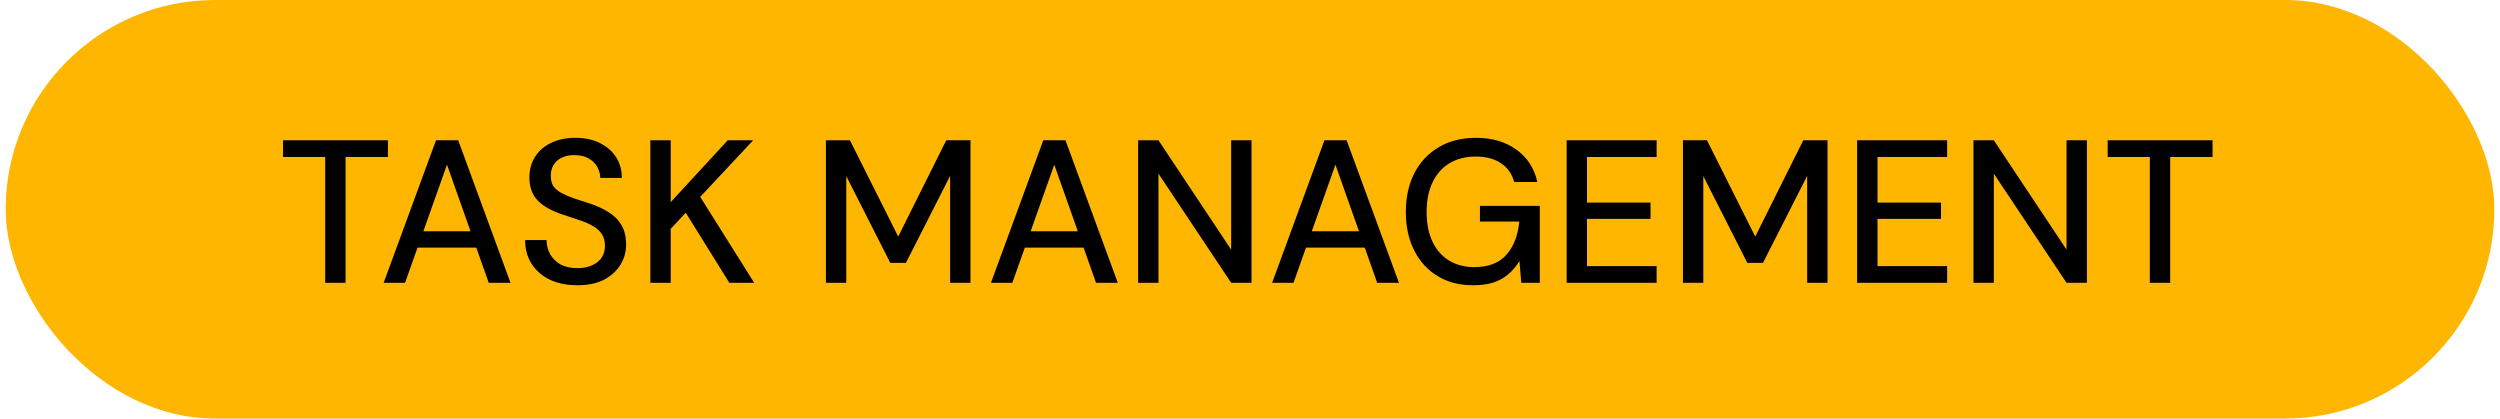
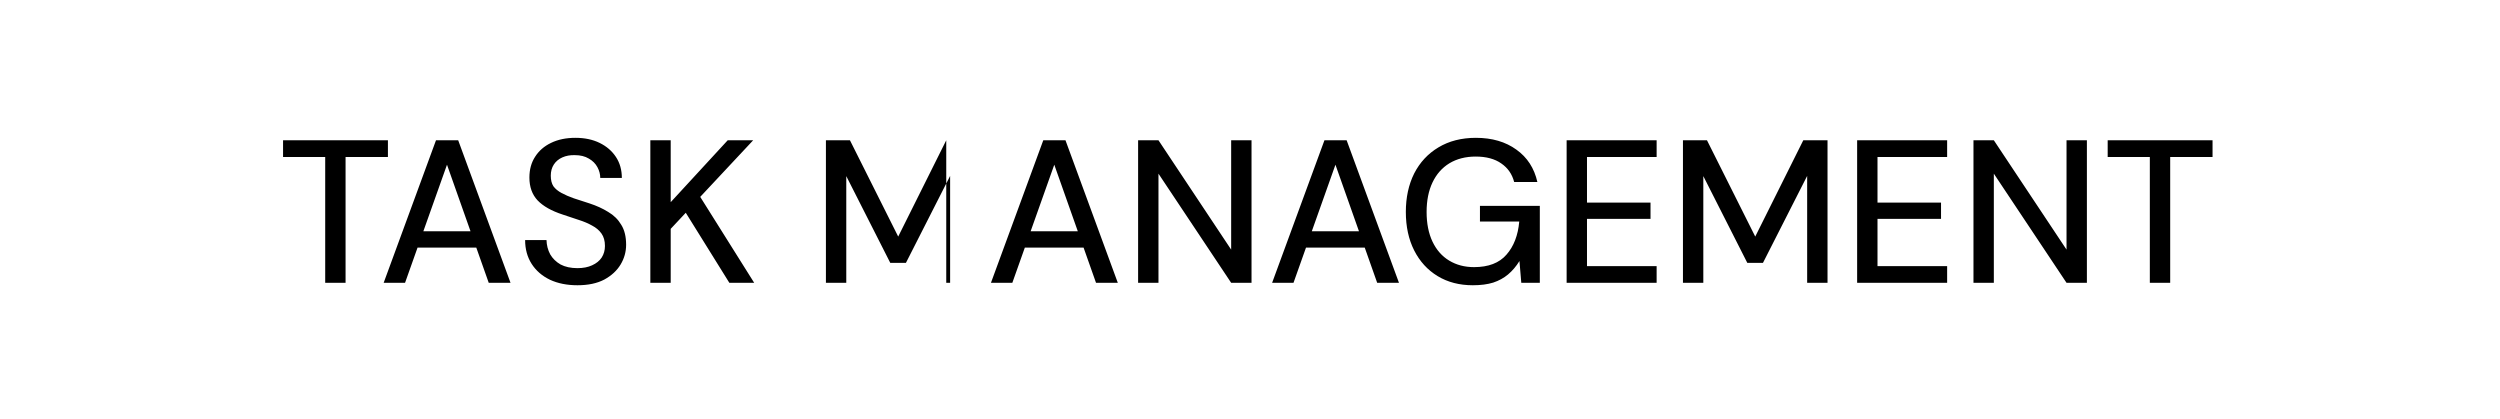
<svg xmlns="http://www.w3.org/2000/svg" width="221" height="37" viewBox="0 0 221 37" fill="none">
-   <rect x="0.5" width="220" height="37" rx="18.5" fill="#FFB600" />
-   <path d="M28.748 25V13.876H25.022V12.4H34.292V13.876H30.548V25H28.748ZM33.916 25L38.542 12.4H40.504L45.13 25H43.204L39.514 14.56L35.806 25H33.916ZM36.004 21.886L36.508 20.446H42.43L42.934 21.886H36.004ZM51.047 25.216C50.123 25.216 49.313 25.054 48.617 24.73C47.921 24.394 47.381 23.926 46.997 23.326C46.613 22.726 46.421 22.024 46.421 21.22H48.311C48.323 21.676 48.431 22.096 48.635 22.48C48.851 22.852 49.157 23.152 49.553 23.38C49.961 23.596 50.459 23.704 51.047 23.704C51.551 23.704 51.983 23.62 52.343 23.452C52.715 23.284 52.997 23.056 53.189 22.768C53.381 22.468 53.477 22.126 53.477 21.742C53.477 21.298 53.375 20.932 53.171 20.644C52.967 20.356 52.691 20.122 52.343 19.942C52.007 19.75 51.611 19.582 51.155 19.438C50.711 19.294 50.243 19.138 49.751 18.97C48.755 18.646 48.011 18.226 47.519 17.71C47.039 17.194 46.799 16.522 46.799 15.694C46.799 14.986 46.967 14.374 47.303 13.858C47.639 13.33 48.107 12.922 48.707 12.634C49.319 12.334 50.039 12.184 50.867 12.184C51.683 12.184 52.397 12.334 53.009 12.634C53.621 12.934 54.101 13.348 54.449 13.876C54.797 14.404 54.971 15.022 54.971 15.73H53.063C53.063 15.406 52.979 15.088 52.811 14.776C52.643 14.464 52.391 14.212 52.055 14.02C51.719 13.816 51.305 13.714 50.813 13.714C50.405 13.702 50.039 13.768 49.715 13.912C49.391 14.056 49.139 14.266 48.959 14.542C48.779 14.818 48.689 15.148 48.689 15.532C48.689 15.916 48.767 16.228 48.923 16.468C49.091 16.696 49.331 16.894 49.643 17.062C49.955 17.23 50.315 17.386 50.723 17.53C51.143 17.662 51.605 17.812 52.109 17.98C52.733 18.184 53.285 18.436 53.765 18.736C54.257 19.024 54.641 19.402 54.917 19.87C55.205 20.326 55.349 20.914 55.349 21.634C55.349 22.258 55.187 22.84 54.863 23.38C54.539 23.92 54.059 24.364 53.423 24.712C52.787 25.048 51.995 25.216 51.047 25.216ZM57.49 25V12.4H59.29V17.872L64.33 12.4H66.58L61.9 17.404L66.67 25H64.474L60.622 18.808L59.29 20.23V25H57.49ZM73.011 25V12.4H75.135L79.401 20.914L83.649 12.4H85.791V25H83.991V15.55L80.085 23.236H78.699L74.811 15.568V25H73.011ZM87.6 25L92.226 12.4H94.188L98.814 25H96.888L93.198 14.56L89.49 25H87.6ZM89.688 21.886L90.192 20.446H96.114L96.618 21.886H89.688ZM100.609 25V12.4H102.409L108.835 22.066V12.4H110.635V25H108.835L102.409 15.352V25H100.609ZM112.455 25L117.081 12.4H119.043L123.669 25H121.743L118.053 14.56L114.345 25H112.455ZM114.543 21.886L115.047 20.446H120.969L121.473 21.886H114.543ZM130.198 25.216C129.01 25.216 127.972 24.946 127.084 24.406C126.196 23.866 125.506 23.11 125.014 22.138C124.522 21.166 124.276 20.032 124.276 18.736C124.276 17.452 124.522 16.318 125.014 15.334C125.518 14.35 126.232 13.582 127.156 13.03C128.092 12.466 129.196 12.184 130.468 12.184C131.896 12.184 133.09 12.532 134.05 13.228C135.01 13.912 135.628 14.866 135.904 16.09H133.852C133.672 15.394 133.294 14.848 132.718 14.452C132.142 14.044 131.386 13.84 130.45 13.84C129.562 13.84 128.788 14.038 128.128 14.434C127.48 14.83 126.982 15.394 126.634 16.126C126.286 16.858 126.112 17.728 126.112 18.736C126.112 19.756 126.286 20.632 126.634 21.364C126.982 22.096 127.474 22.654 128.11 23.038C128.746 23.422 129.478 23.614 130.306 23.614C131.578 23.614 132.532 23.248 133.168 22.516C133.816 21.784 134.194 20.806 134.302 19.582H130.828V18.196H136.12V25H134.482L134.32 23.074C134.032 23.542 133.696 23.938 133.312 24.262C132.94 24.574 132.502 24.814 131.998 24.982C131.494 25.138 130.894 25.216 130.198 25.216ZM138.49 25V12.4H146.446V13.876H140.29V17.908H145.906V19.348H140.29V23.524H146.446V25H138.49ZM148.773 25V12.4H150.897L155.163 20.914L159.411 12.4H161.553V25H159.753V15.55L155.847 23.236H154.461L150.573 15.568V25H148.773ZM164.171 25V12.4H172.127V13.876H165.971V17.908H171.587V19.348H165.971V23.524H172.127V25H164.171ZM174.455 25V12.4H176.255L182.681 22.066V12.4H184.481V25H182.681L176.255 15.352V25H174.455ZM190.045 25V13.876H186.319V12.4H195.589V13.876H191.845V25H190.045Z" fill="black" />
+   <path d="M28.748 25V13.876H25.022V12.4H34.292V13.876H30.548V25H28.748ZM33.916 25L38.542 12.4H40.504L45.13 25H43.204L39.514 14.56L35.806 25H33.916ZM36.004 21.886L36.508 20.446H42.43L42.934 21.886H36.004ZM51.047 25.216C50.123 25.216 49.313 25.054 48.617 24.73C47.921 24.394 47.381 23.926 46.997 23.326C46.613 22.726 46.421 22.024 46.421 21.22H48.311C48.323 21.676 48.431 22.096 48.635 22.48C48.851 22.852 49.157 23.152 49.553 23.38C49.961 23.596 50.459 23.704 51.047 23.704C51.551 23.704 51.983 23.62 52.343 23.452C52.715 23.284 52.997 23.056 53.189 22.768C53.381 22.468 53.477 22.126 53.477 21.742C53.477 21.298 53.375 20.932 53.171 20.644C52.967 20.356 52.691 20.122 52.343 19.942C52.007 19.75 51.611 19.582 51.155 19.438C50.711 19.294 50.243 19.138 49.751 18.97C48.755 18.646 48.011 18.226 47.519 17.71C47.039 17.194 46.799 16.522 46.799 15.694C46.799 14.986 46.967 14.374 47.303 13.858C47.639 13.33 48.107 12.922 48.707 12.634C49.319 12.334 50.039 12.184 50.867 12.184C51.683 12.184 52.397 12.334 53.009 12.634C53.621 12.934 54.101 13.348 54.449 13.876C54.797 14.404 54.971 15.022 54.971 15.73H53.063C53.063 15.406 52.979 15.088 52.811 14.776C52.643 14.464 52.391 14.212 52.055 14.02C51.719 13.816 51.305 13.714 50.813 13.714C50.405 13.702 50.039 13.768 49.715 13.912C49.391 14.056 49.139 14.266 48.959 14.542C48.779 14.818 48.689 15.148 48.689 15.532C48.689 15.916 48.767 16.228 48.923 16.468C49.091 16.696 49.331 16.894 49.643 17.062C49.955 17.23 50.315 17.386 50.723 17.53C51.143 17.662 51.605 17.812 52.109 17.98C52.733 18.184 53.285 18.436 53.765 18.736C54.257 19.024 54.641 19.402 54.917 19.87C55.205 20.326 55.349 20.914 55.349 21.634C55.349 22.258 55.187 22.84 54.863 23.38C54.539 23.92 54.059 24.364 53.423 24.712C52.787 25.048 51.995 25.216 51.047 25.216ZM57.49 25V12.4H59.29V17.872L64.33 12.4H66.58L61.9 17.404L66.67 25H64.474L60.622 18.808L59.29 20.23V25H57.49ZM73.011 25V12.4H75.135L79.401 20.914L83.649 12.4V25H83.991V15.55L80.085 23.236H78.699L74.811 15.568V25H73.011ZM87.6 25L92.226 12.4H94.188L98.814 25H96.888L93.198 14.56L89.49 25H87.6ZM89.688 21.886L90.192 20.446H96.114L96.618 21.886H89.688ZM100.609 25V12.4H102.409L108.835 22.066V12.4H110.635V25H108.835L102.409 15.352V25H100.609ZM112.455 25L117.081 12.4H119.043L123.669 25H121.743L118.053 14.56L114.345 25H112.455ZM114.543 21.886L115.047 20.446H120.969L121.473 21.886H114.543ZM130.198 25.216C129.01 25.216 127.972 24.946 127.084 24.406C126.196 23.866 125.506 23.11 125.014 22.138C124.522 21.166 124.276 20.032 124.276 18.736C124.276 17.452 124.522 16.318 125.014 15.334C125.518 14.35 126.232 13.582 127.156 13.03C128.092 12.466 129.196 12.184 130.468 12.184C131.896 12.184 133.09 12.532 134.05 13.228C135.01 13.912 135.628 14.866 135.904 16.09H133.852C133.672 15.394 133.294 14.848 132.718 14.452C132.142 14.044 131.386 13.84 130.45 13.84C129.562 13.84 128.788 14.038 128.128 14.434C127.48 14.83 126.982 15.394 126.634 16.126C126.286 16.858 126.112 17.728 126.112 18.736C126.112 19.756 126.286 20.632 126.634 21.364C126.982 22.096 127.474 22.654 128.11 23.038C128.746 23.422 129.478 23.614 130.306 23.614C131.578 23.614 132.532 23.248 133.168 22.516C133.816 21.784 134.194 20.806 134.302 19.582H130.828V18.196H136.12V25H134.482L134.32 23.074C134.032 23.542 133.696 23.938 133.312 24.262C132.94 24.574 132.502 24.814 131.998 24.982C131.494 25.138 130.894 25.216 130.198 25.216ZM138.49 25V12.4H146.446V13.876H140.29V17.908H145.906V19.348H140.29V23.524H146.446V25H138.49ZM148.773 25V12.4H150.897L155.163 20.914L159.411 12.4H161.553V25H159.753V15.55L155.847 23.236H154.461L150.573 15.568V25H148.773ZM164.171 25V12.4H172.127V13.876H165.971V17.908H171.587V19.348H165.971V23.524H172.127V25H164.171ZM174.455 25V12.4H176.255L182.681 22.066V12.4H184.481V25H182.681L176.255 15.352V25H174.455ZM190.045 25V13.876H186.319V12.4H195.589V13.876H191.845V25H190.045Z" fill="black" />
</svg>